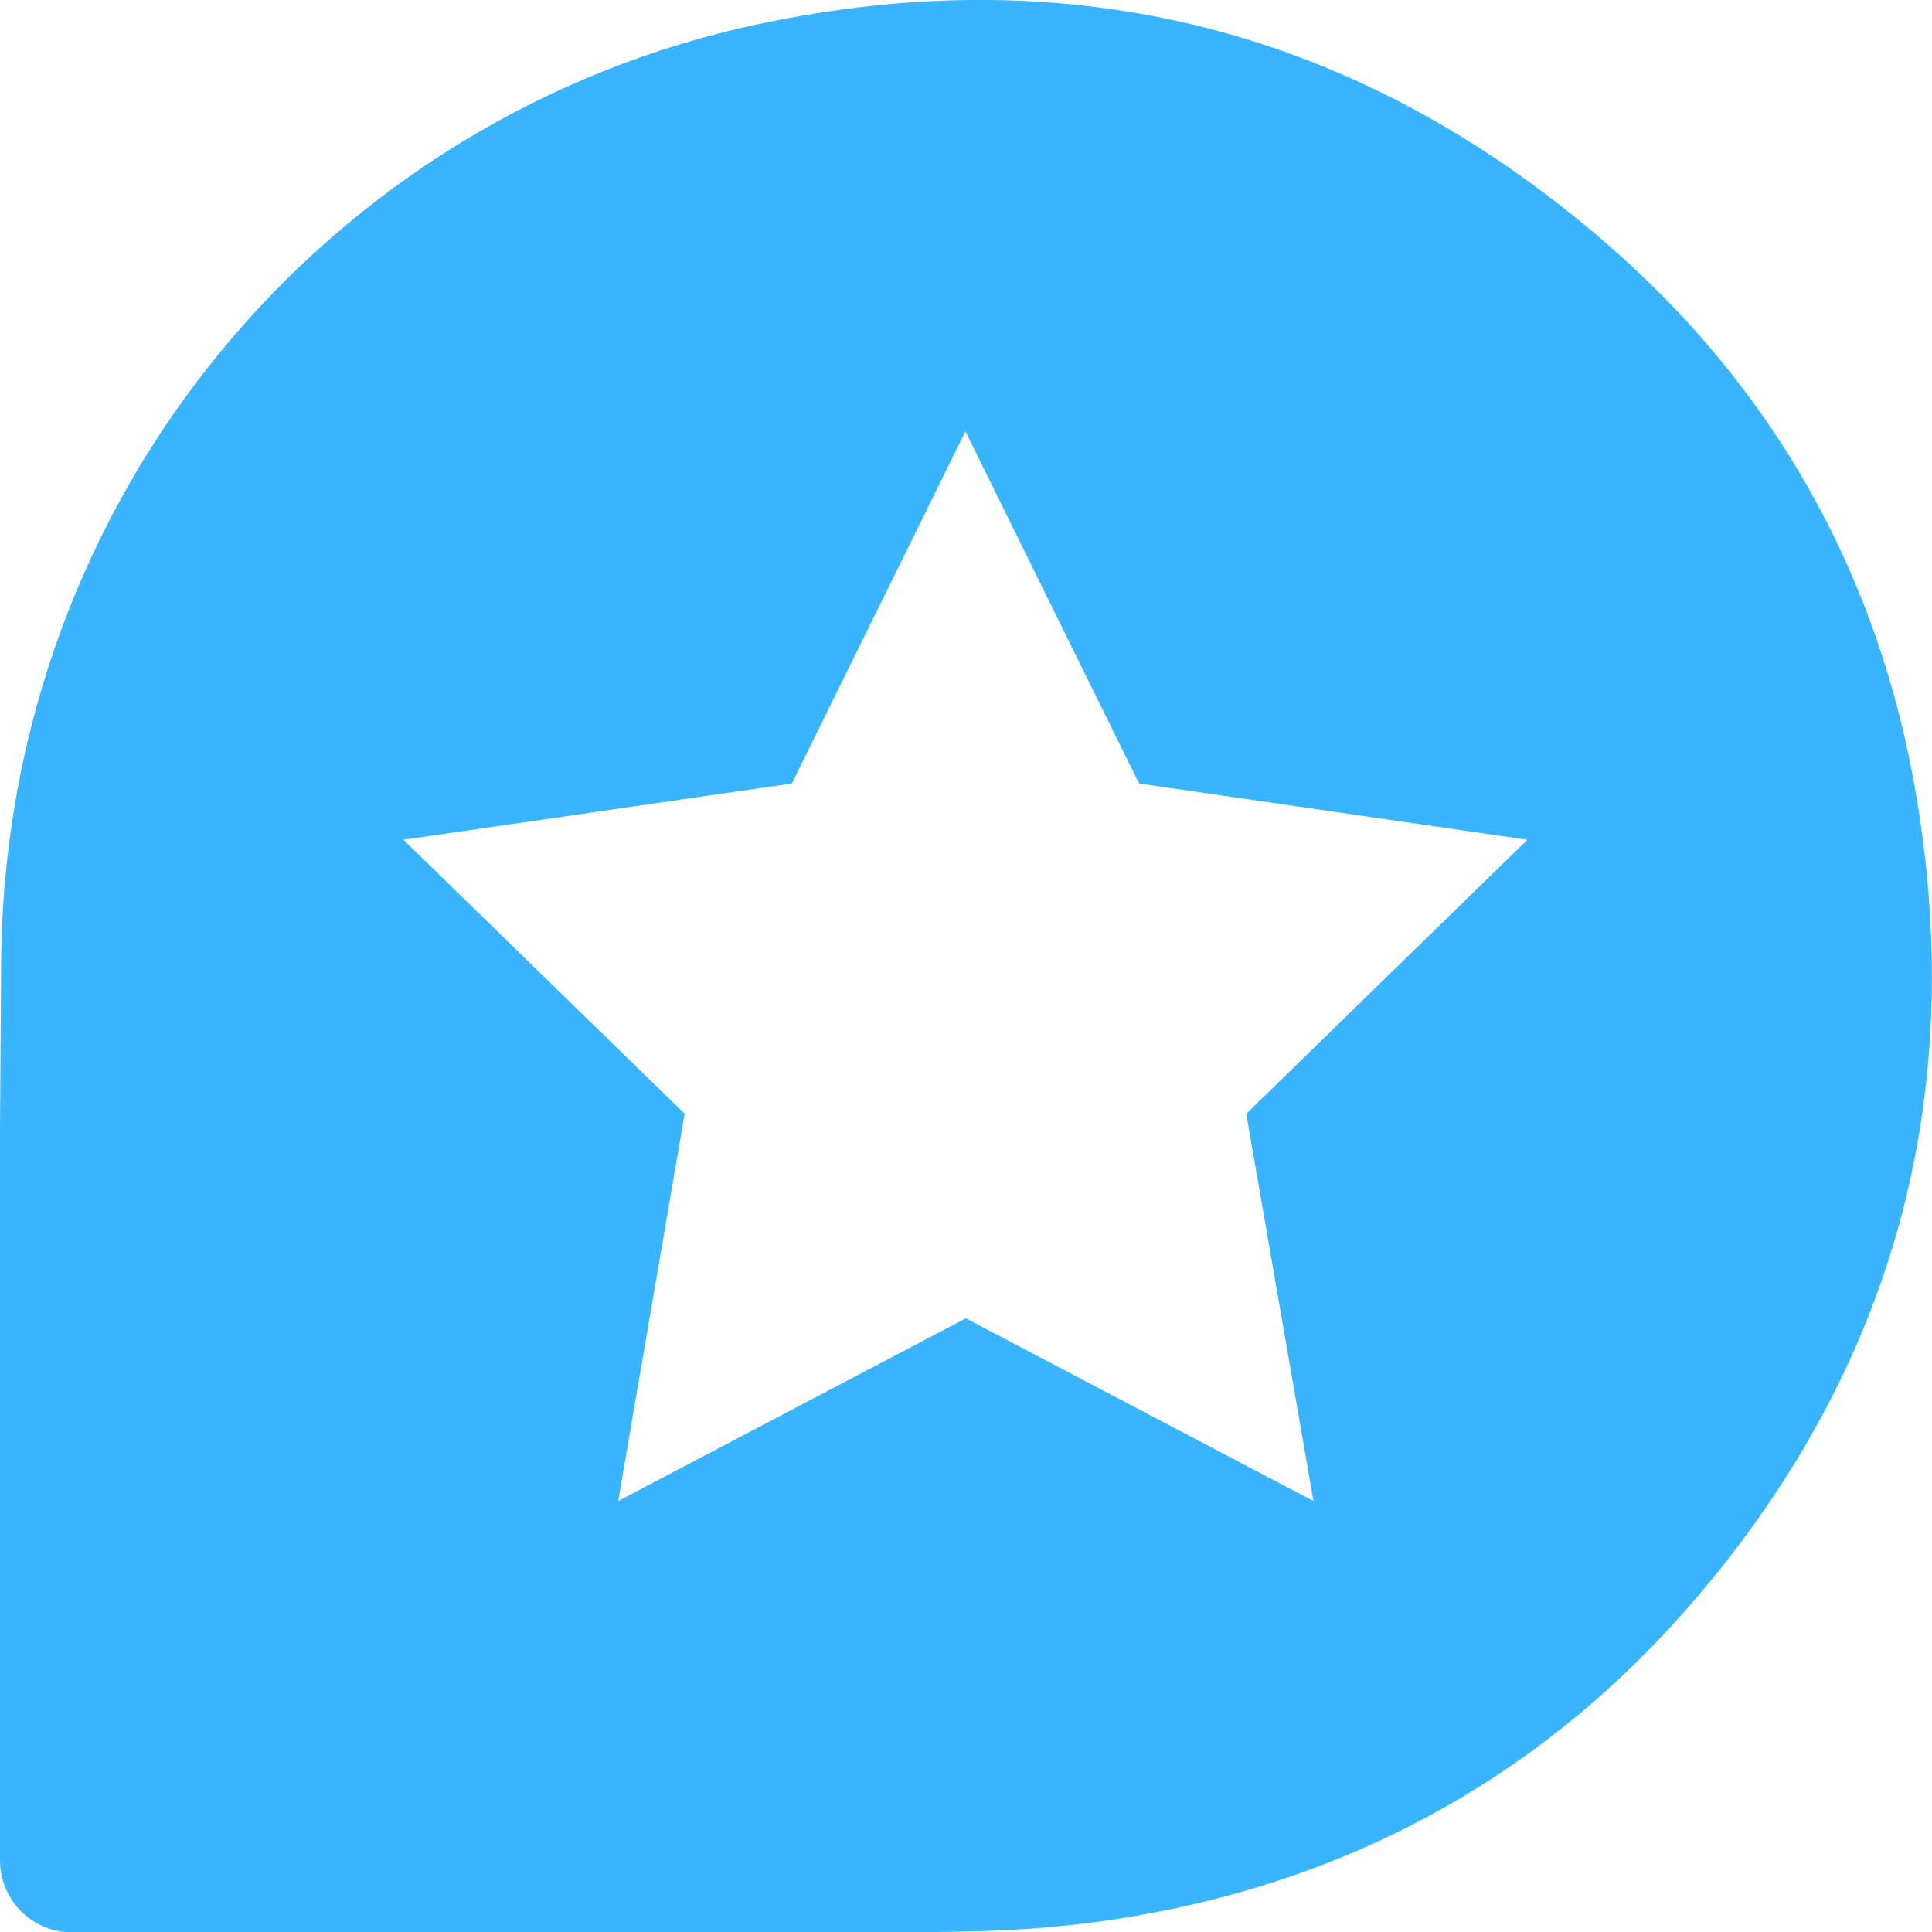
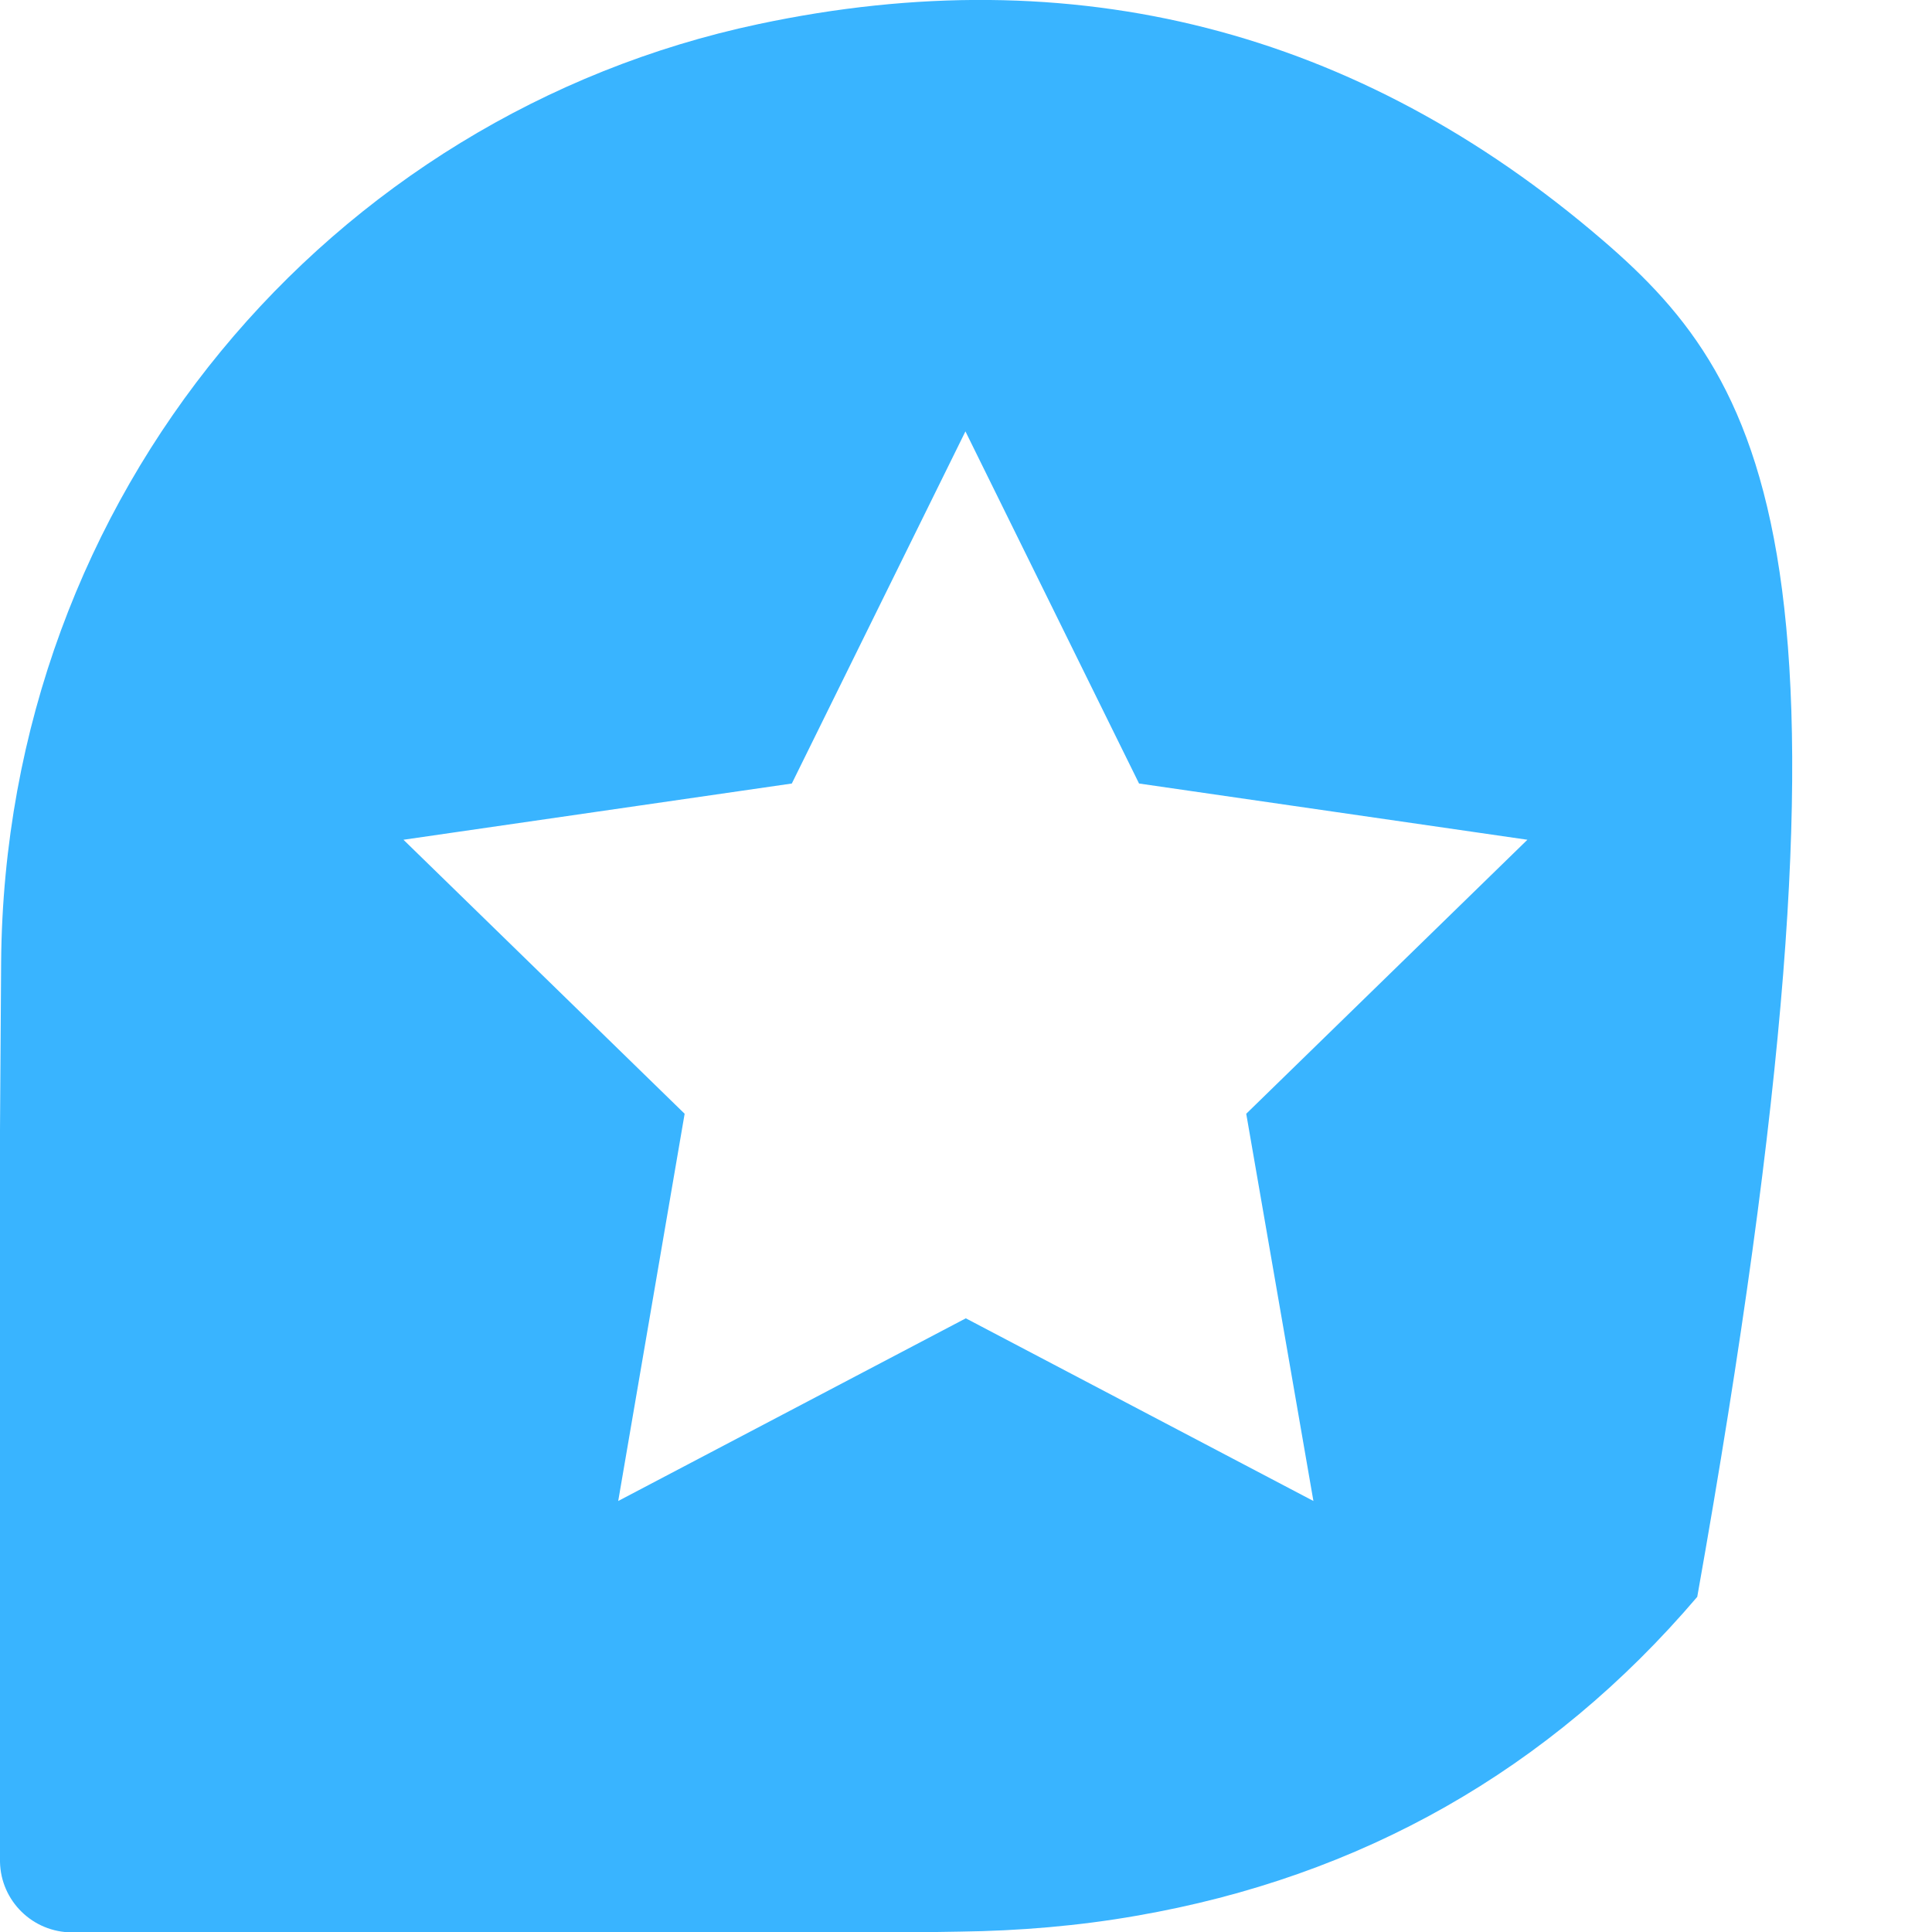
<svg xmlns="http://www.w3.org/2000/svg" version="1.1" id="Layer_1" x="0px" y="0px" viewBox="0 0 511.9 511.9" style="enable-background:new 0 0 511.9 511.9;" xml:space="preserve">
  <style type="text/css">
	.st0{fill:#39B4FF;}
</style>
-   <path class="st0" d="M424.6,63.6c-64.8-55.7-140.1-75-223.7-57.2C87.8,30.4,1.3,130.6,0.3,254.9c-0.1,15-0.2,29.8-0.3,44.5v163.8  c0,10,0,20,0,30.1c0.2,10.4,8.7,18.7,19.1,18.7h33.4c20.8,0,41.2,0,62.5,0h122.3c5.7,0,11.4-0.1,17.1-0.2  c15.6-0.2,31.3-1.5,46.7-4.2c59.5-10.3,109.5-38.6,148.6-84.5c52.2-61.3,71.4-132.5,58.1-211.9C497.9,152.1,469.8,102.4,424.6,63.6z   M348,397.7l-92.1-48.4l-92.1,48.4l17.6-102.6l-74.5-72.6l102.9-14.9l46-93.3l46,93.3l102.9,14.9l-74.5,72.6L348,397.7z" />
+   <path class="st0" d="M424.6,63.6c-64.8-55.7-140.1-75-223.7-57.2C87.8,30.4,1.3,130.6,0.3,254.9c-0.1,15-0.2,29.8-0.3,44.5v163.8  c0,10,0,20,0,30.1c0.2,10.4,8.7,18.7,19.1,18.7h33.4c20.8,0,41.2,0,62.5,0h122.3c5.7,0,11.4-0.1,17.1-0.2  c15.6-0.2,31.3-1.5,46.7-4.2c59.5-10.3,109.5-38.6,148.6-84.5C497.9,152.1,469.8,102.4,424.6,63.6z   M348,397.7l-92.1-48.4l-92.1,48.4l17.6-102.6l-74.5-72.6l102.9-14.9l46-93.3l46,93.3l102.9,14.9l-74.5,72.6L348,397.7z" />
</svg>